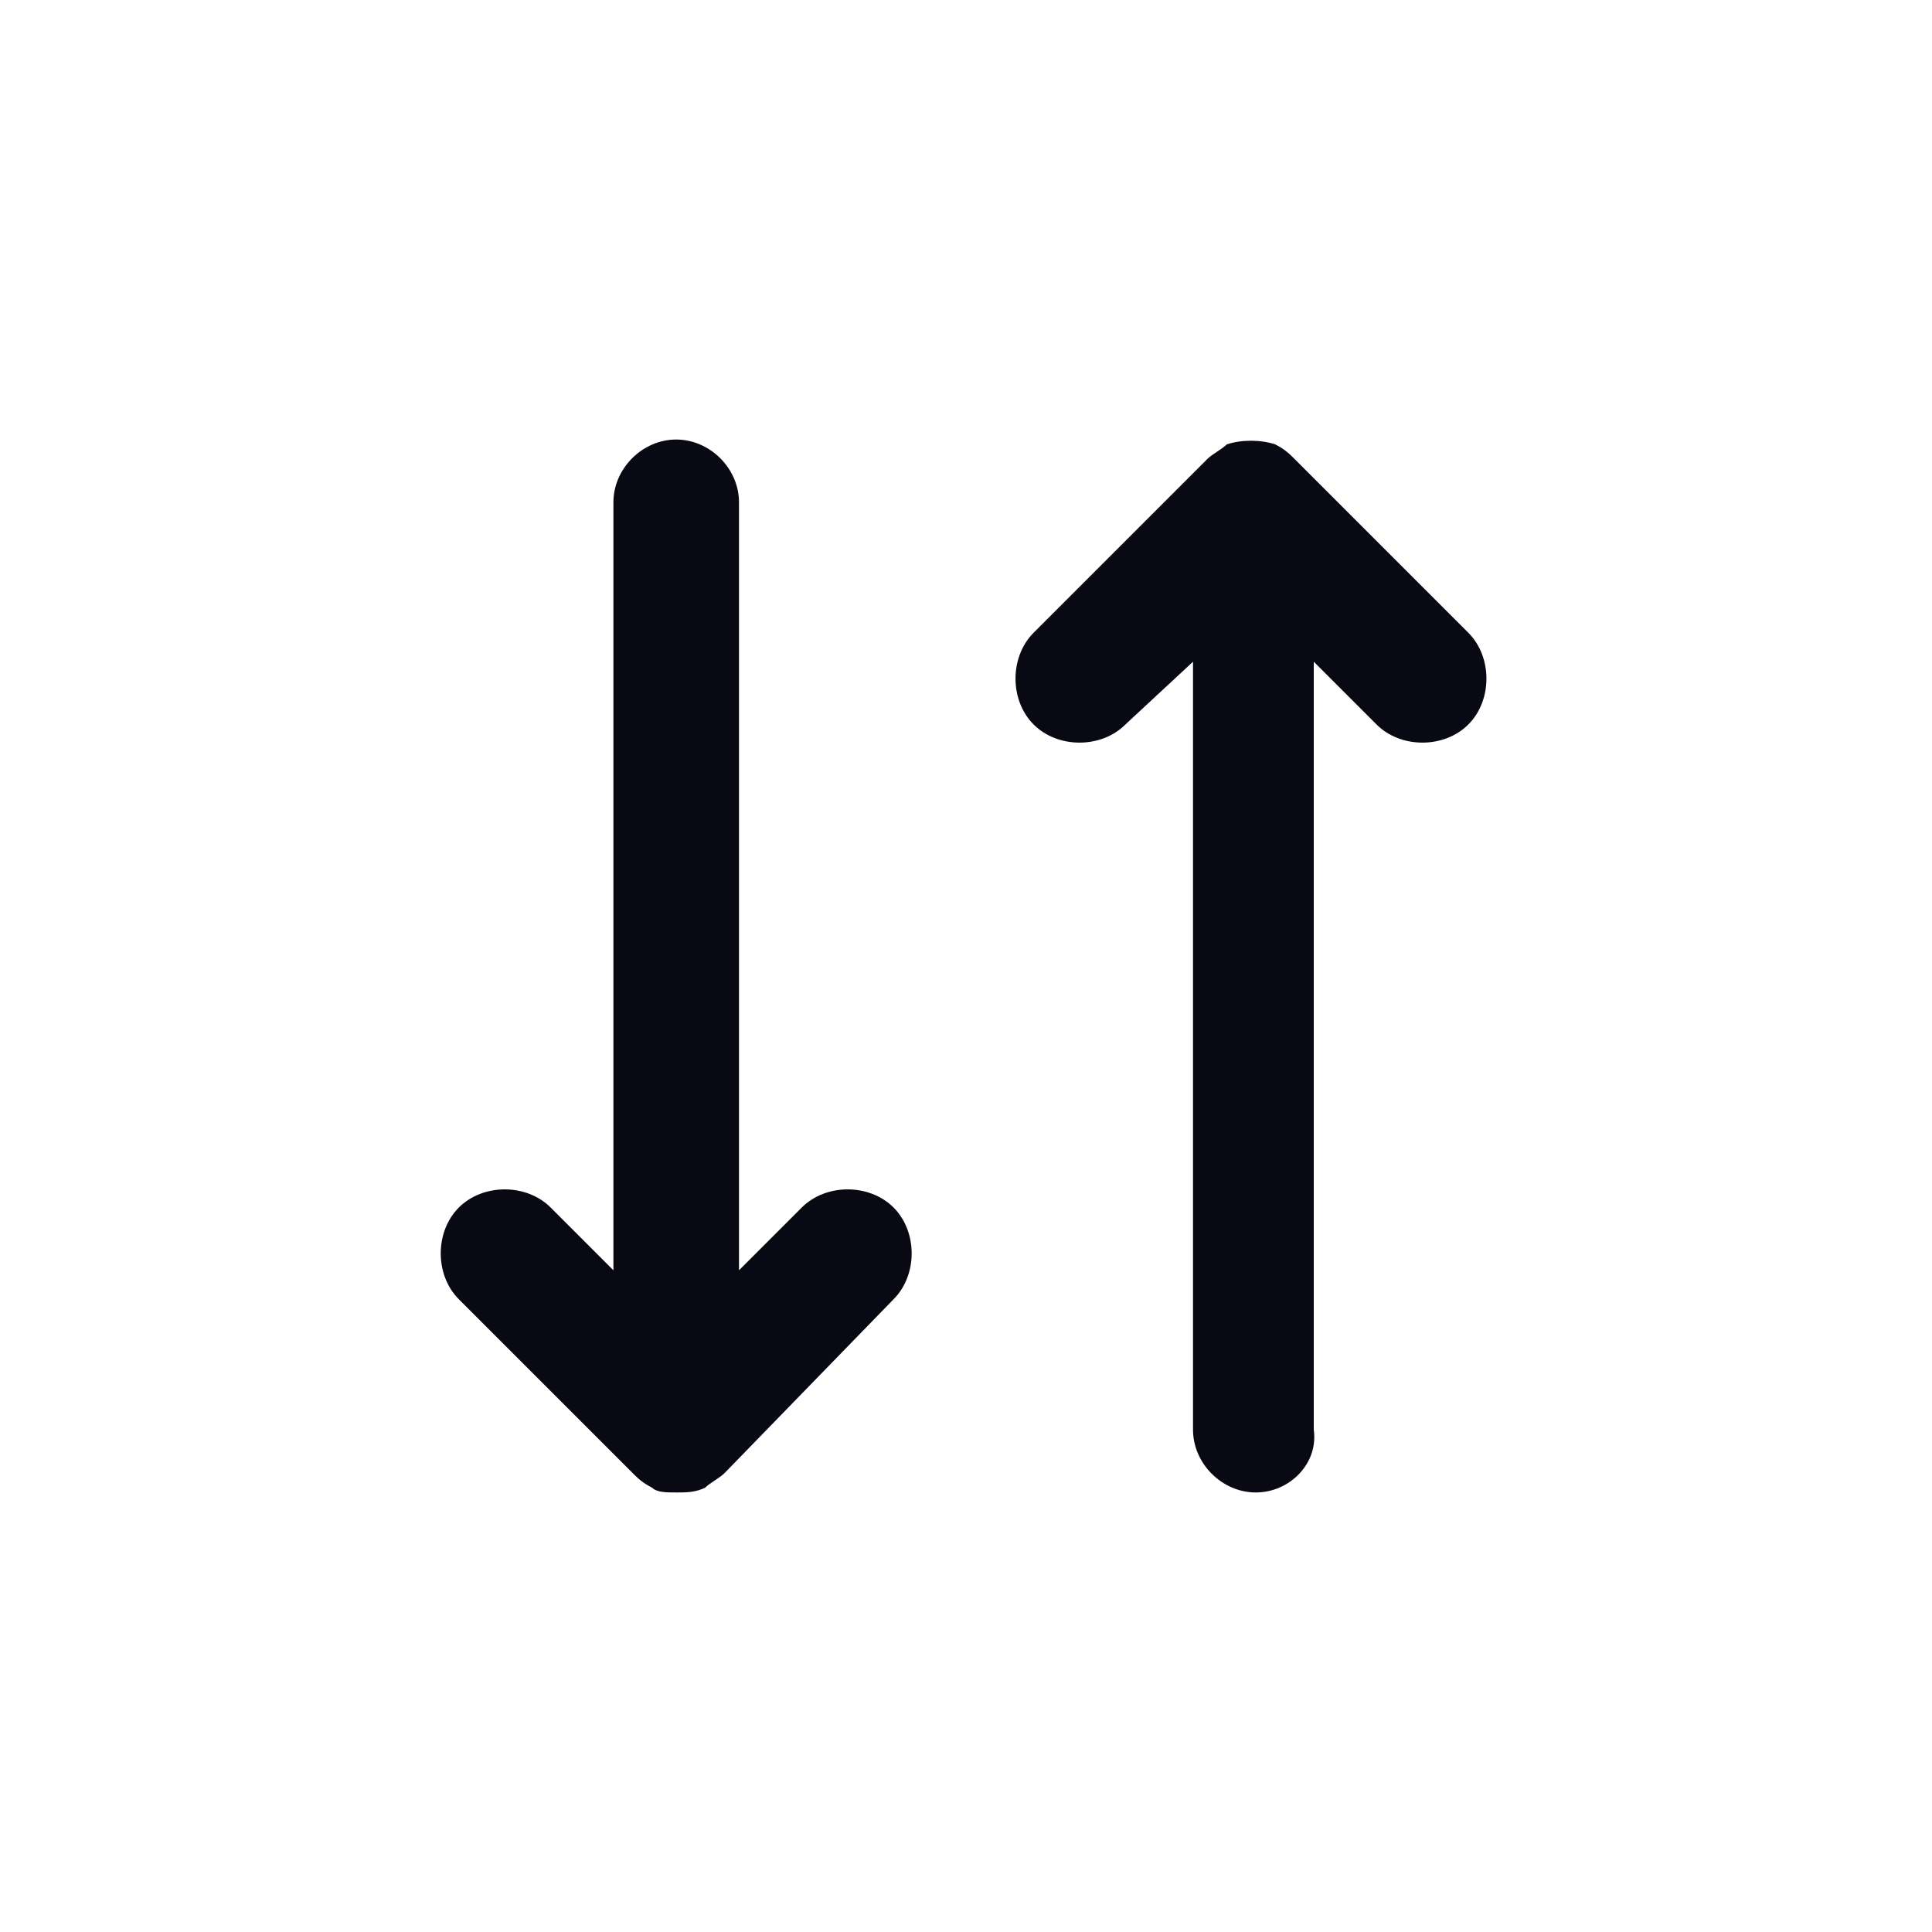
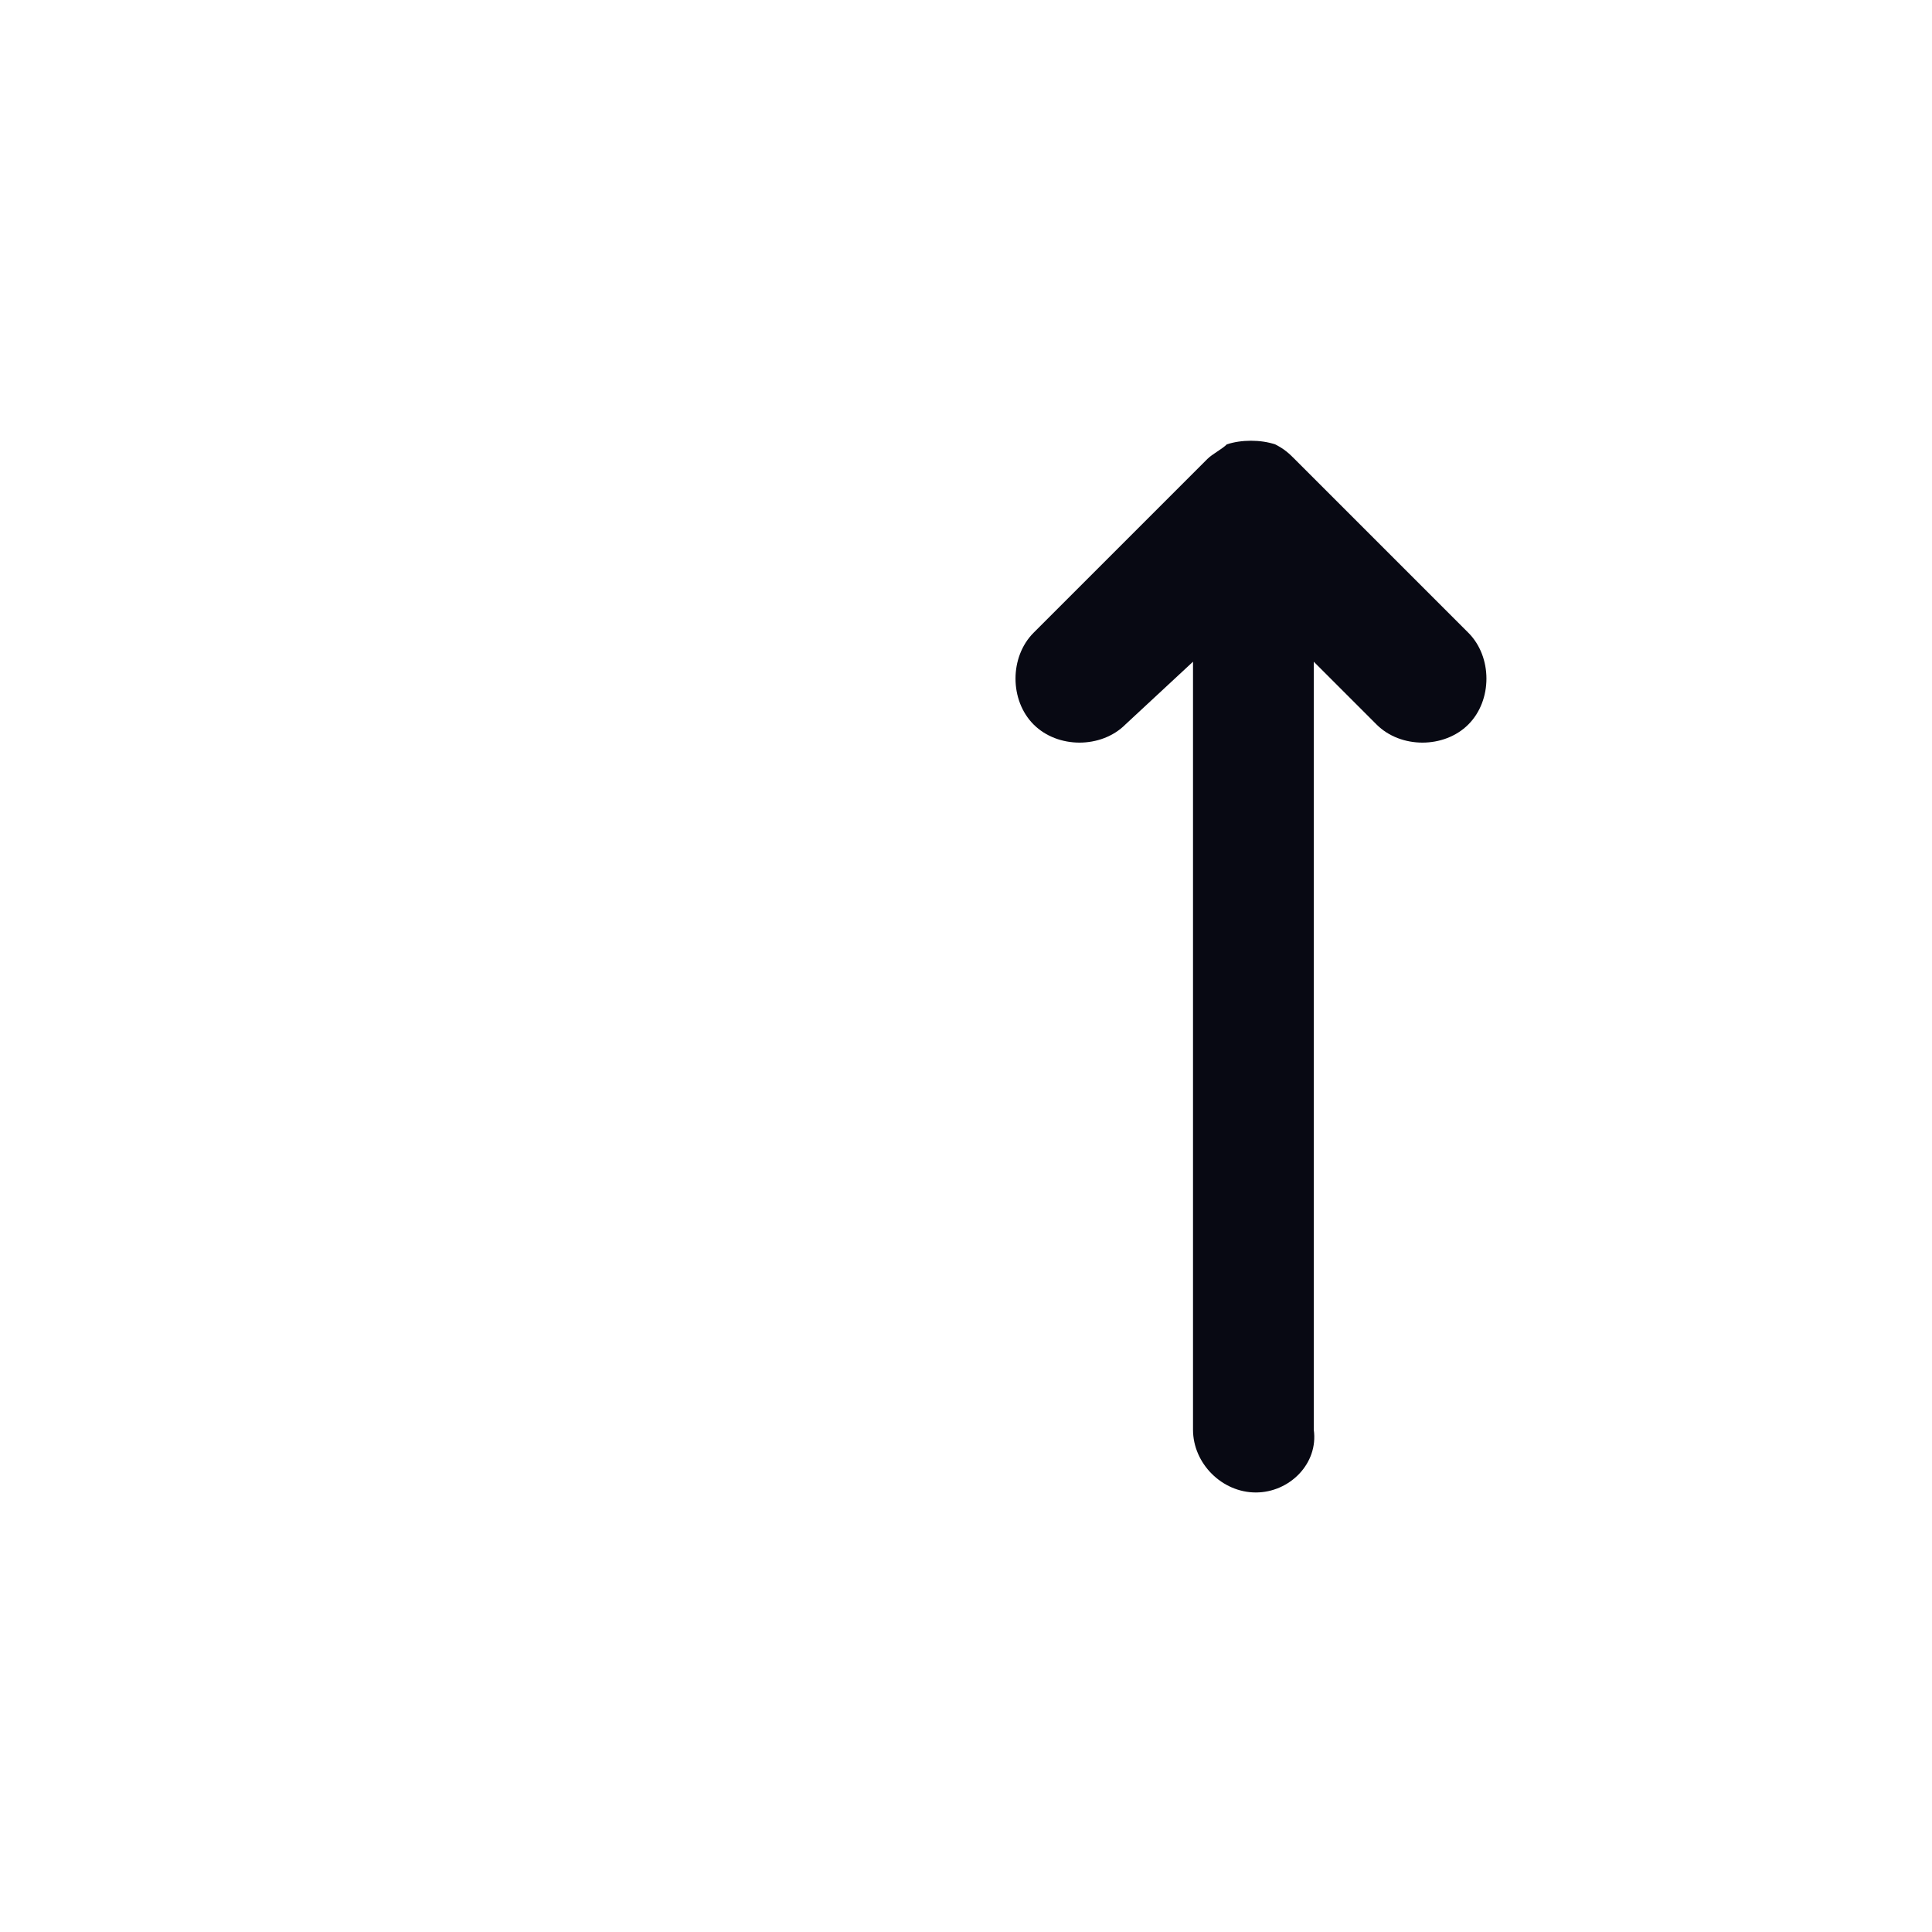
<svg xmlns="http://www.w3.org/2000/svg" version="1.1" x="0px" y="0px" viewBox="0 0 40 40" style="enable-background:new 0 0 40 40;" xml:space="preserve">
  <style type="text/css">
	.st0{fill:#080913;}
</style>
  <g id="Calque_1">
</g>
  <g id="Calque_2">
    <g>
      <path class="st0" d="M26,30.9c-0.7,0-1.3-0.6-1.3-1.3V13.7L23.3,15c-0.5,0.5-1.4,0.5-1.9,0c-0.5-0.5-0.5-1.4,0-1.9L25,9.5    c0.1-0.1,0.3-0.2,0.4-0.3c0.3-0.1,0.7-0.1,1,0c0.2,0.1,0.3,0.2,0.4,0.3l3.6,3.6c0.5,0.5,0.5,1.4,0,1.9c-0.5,0.5-1.4,0.5-1.9,0    l-1.3-1.3v15.9C27.3,30.3,26.7,30.9,26,30.9z" />
-       <path class="st0" d="M14,30.9c-0.2,0-0.4,0-0.5-0.1c-0.2-0.1-0.3-0.2-0.4-0.3l-3.6-3.6c-0.5-0.5-0.5-1.4,0-1.9    c0.5-0.5,1.4-0.5,1.9,0l1.3,1.3V10.4c0-0.7,0.6-1.3,1.3-1.3s1.3,0.6,1.3,1.3v15.9l1.3-1.3c0.5-0.5,1.4-0.5,1.9,0    c0.5,0.5,0.5,1.4,0,1.9L15,30.5c-0.1,0.1-0.3,0.2-0.4,0.3C14.4,30.9,14.2,30.9,14,30.9z" />
    </g>
  </g>
</svg>